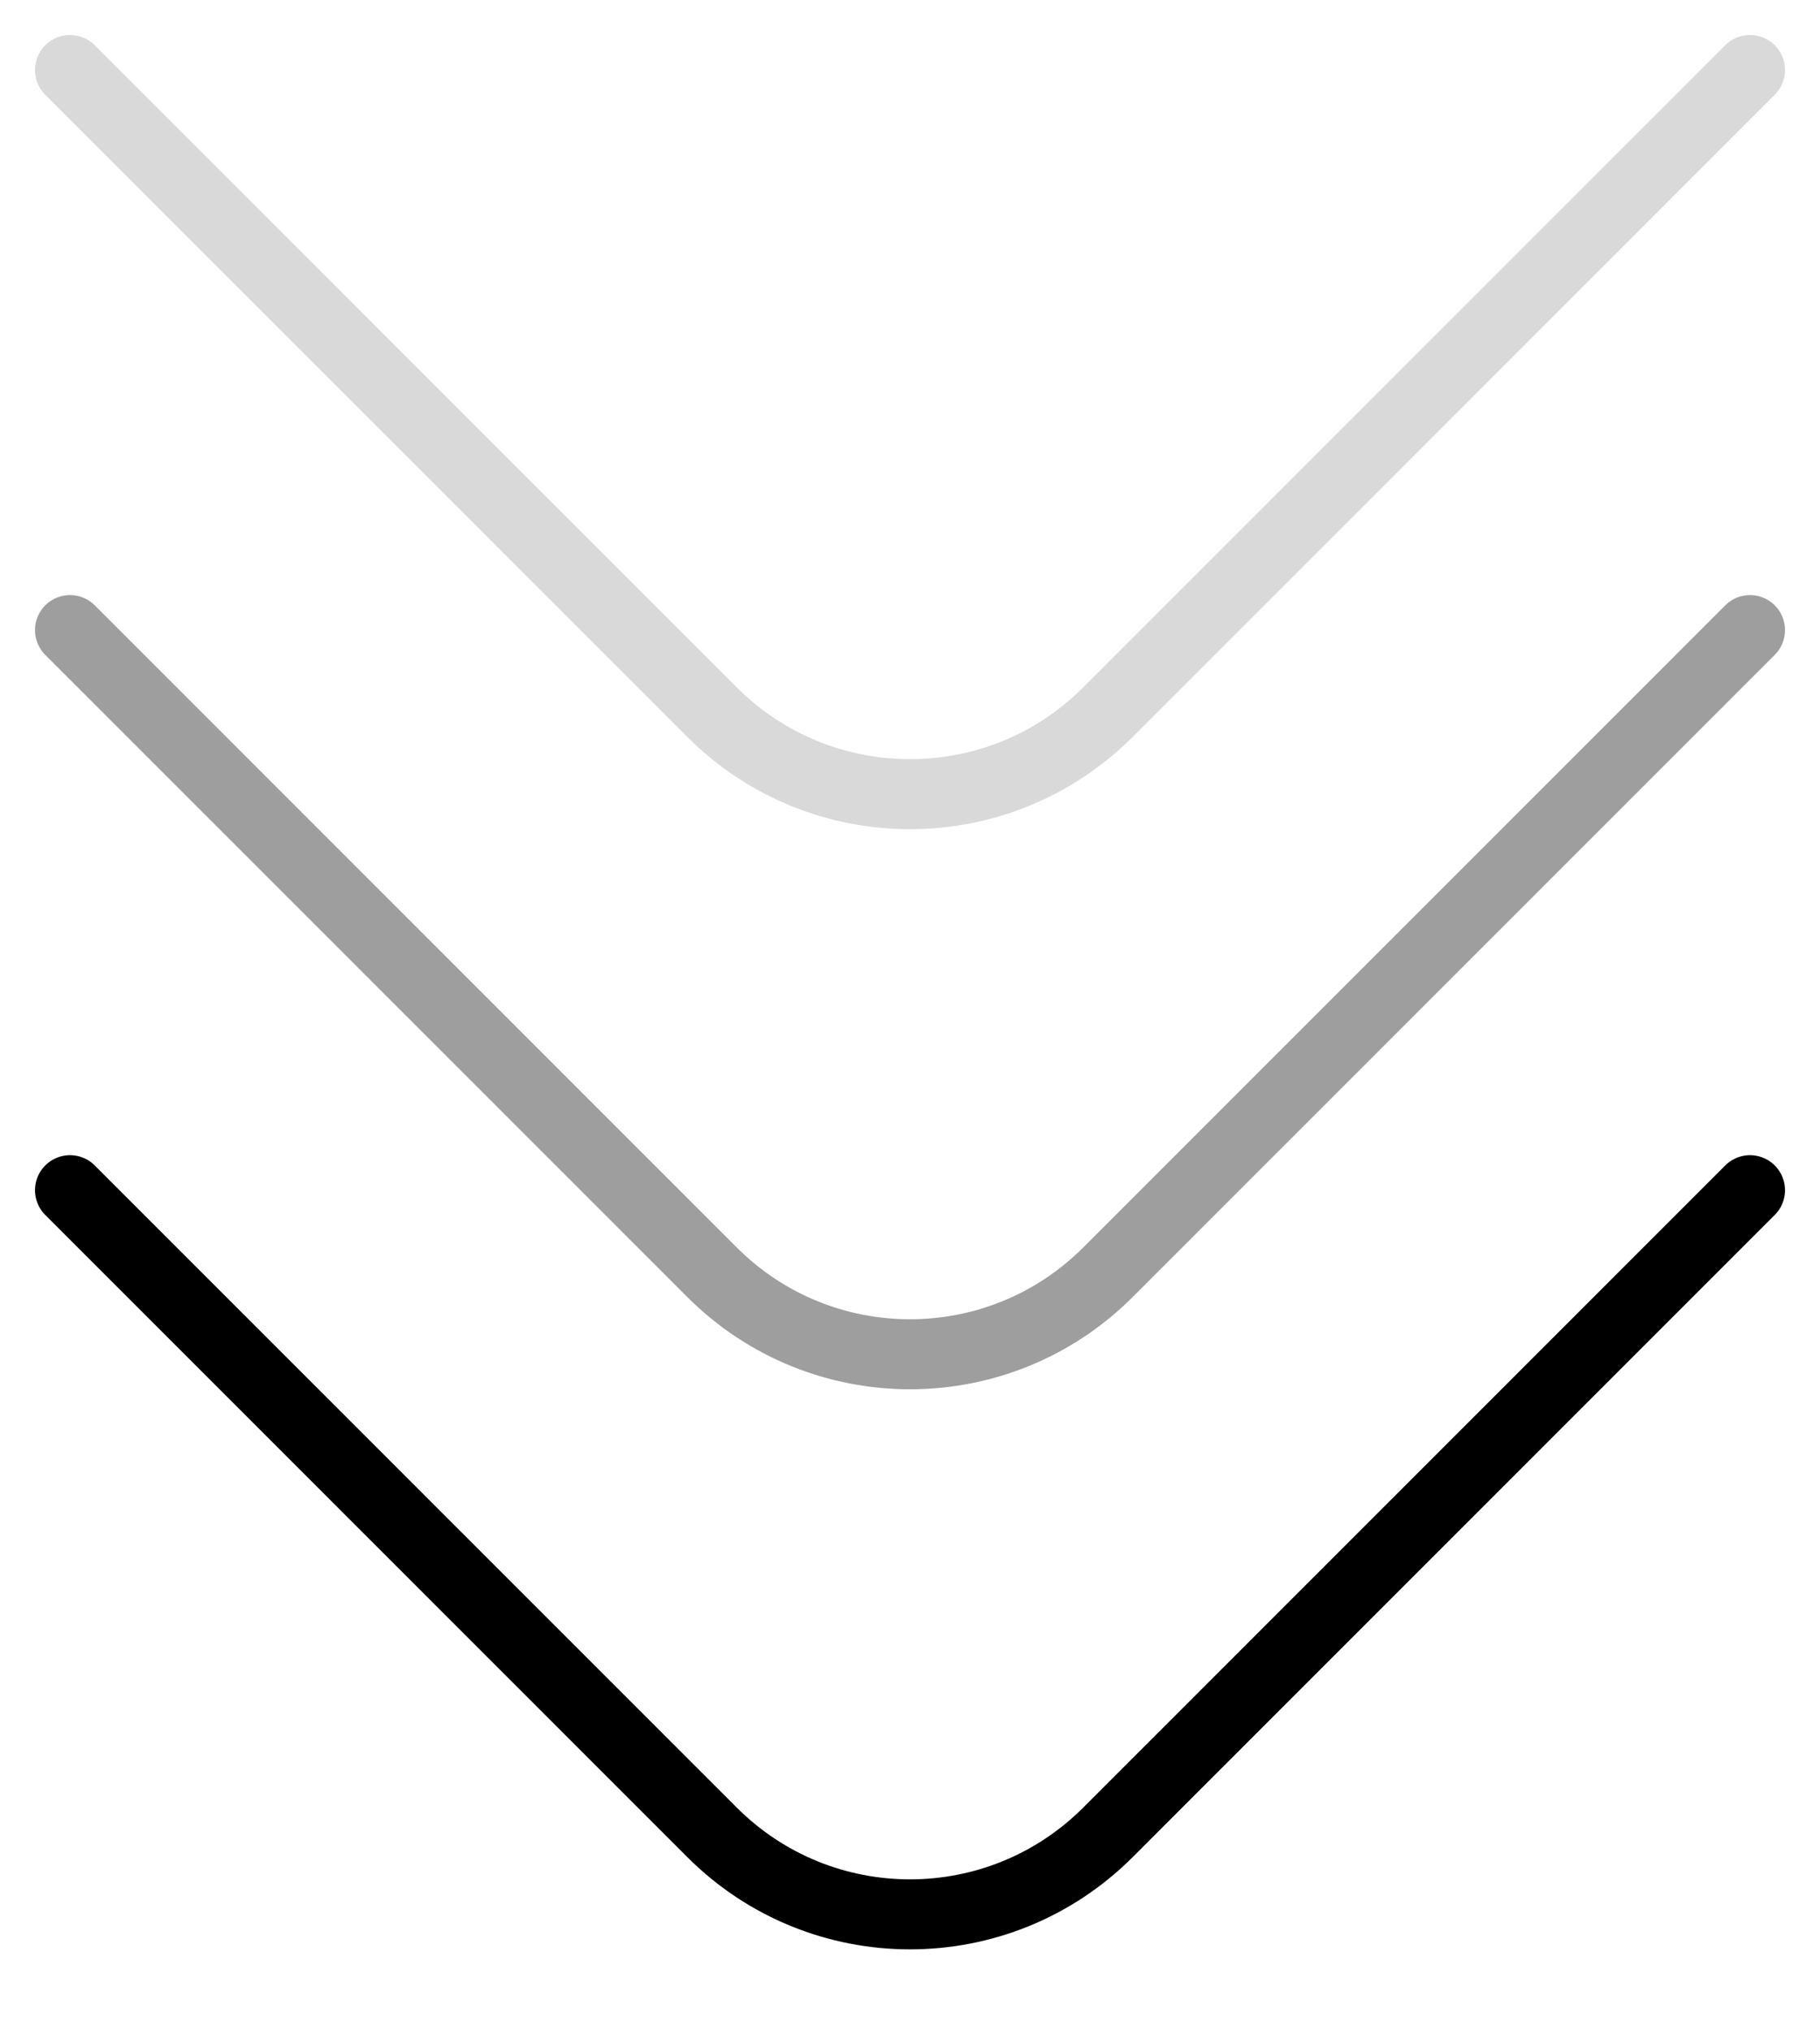
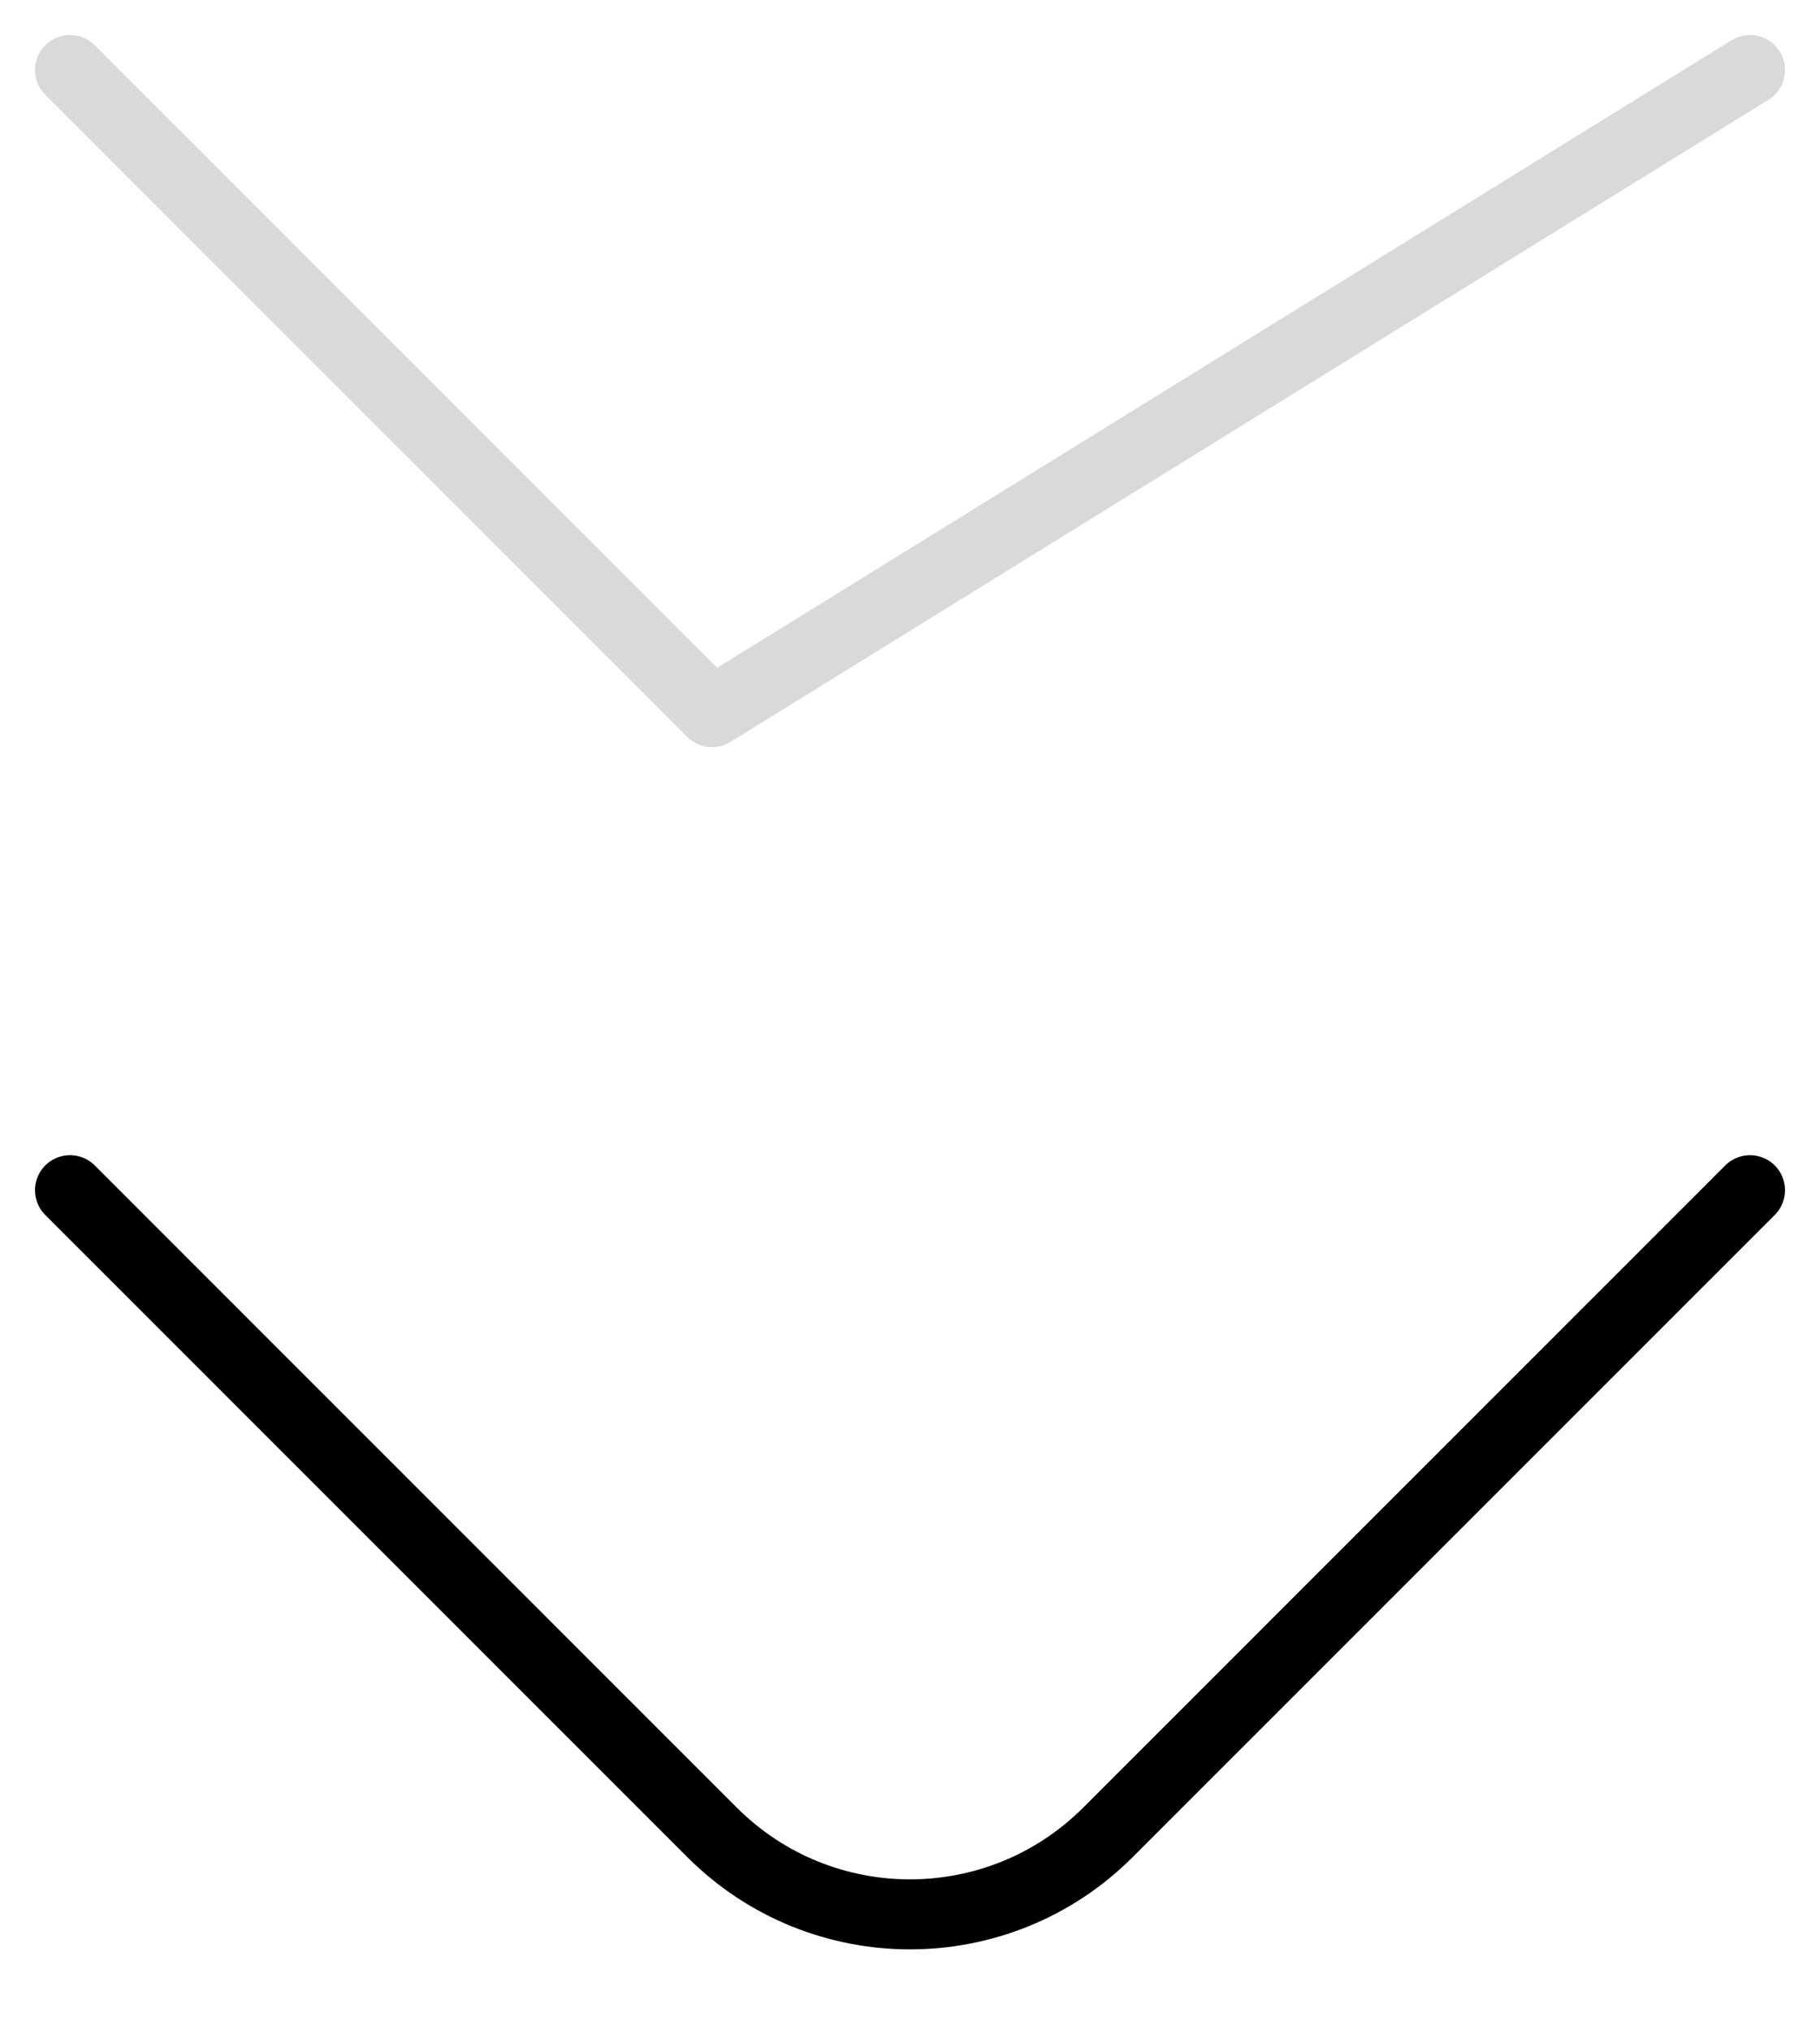
<svg xmlns="http://www.w3.org/2000/svg" width="26" height="29" viewBox="0 0 26 29" fill="none">
-   <path d="M1 1L10.172 10.172C11.734 11.734 14.266 11.734 15.828 10.172L25 1" stroke="black" stroke-opacity="0.15" stroke-linecap="round" stroke-linejoin="round" />
-   <path d="M1 9L10.172 18.172C11.734 19.734 14.266 19.734 15.828 18.172L25 9" stroke="black" stroke-opacity="0.38" stroke-linecap="round" stroke-linejoin="round" />
+   <path d="M1 1L10.172 10.172L25 1" stroke="black" stroke-opacity="0.15" stroke-linecap="round" stroke-linejoin="round" />
  <path d="M1 17L10.172 26.172C11.734 27.734 14.266 27.734 15.828 26.172L25 17" stroke="black" stroke-linecap="round" stroke-linejoin="round" />
</svg>